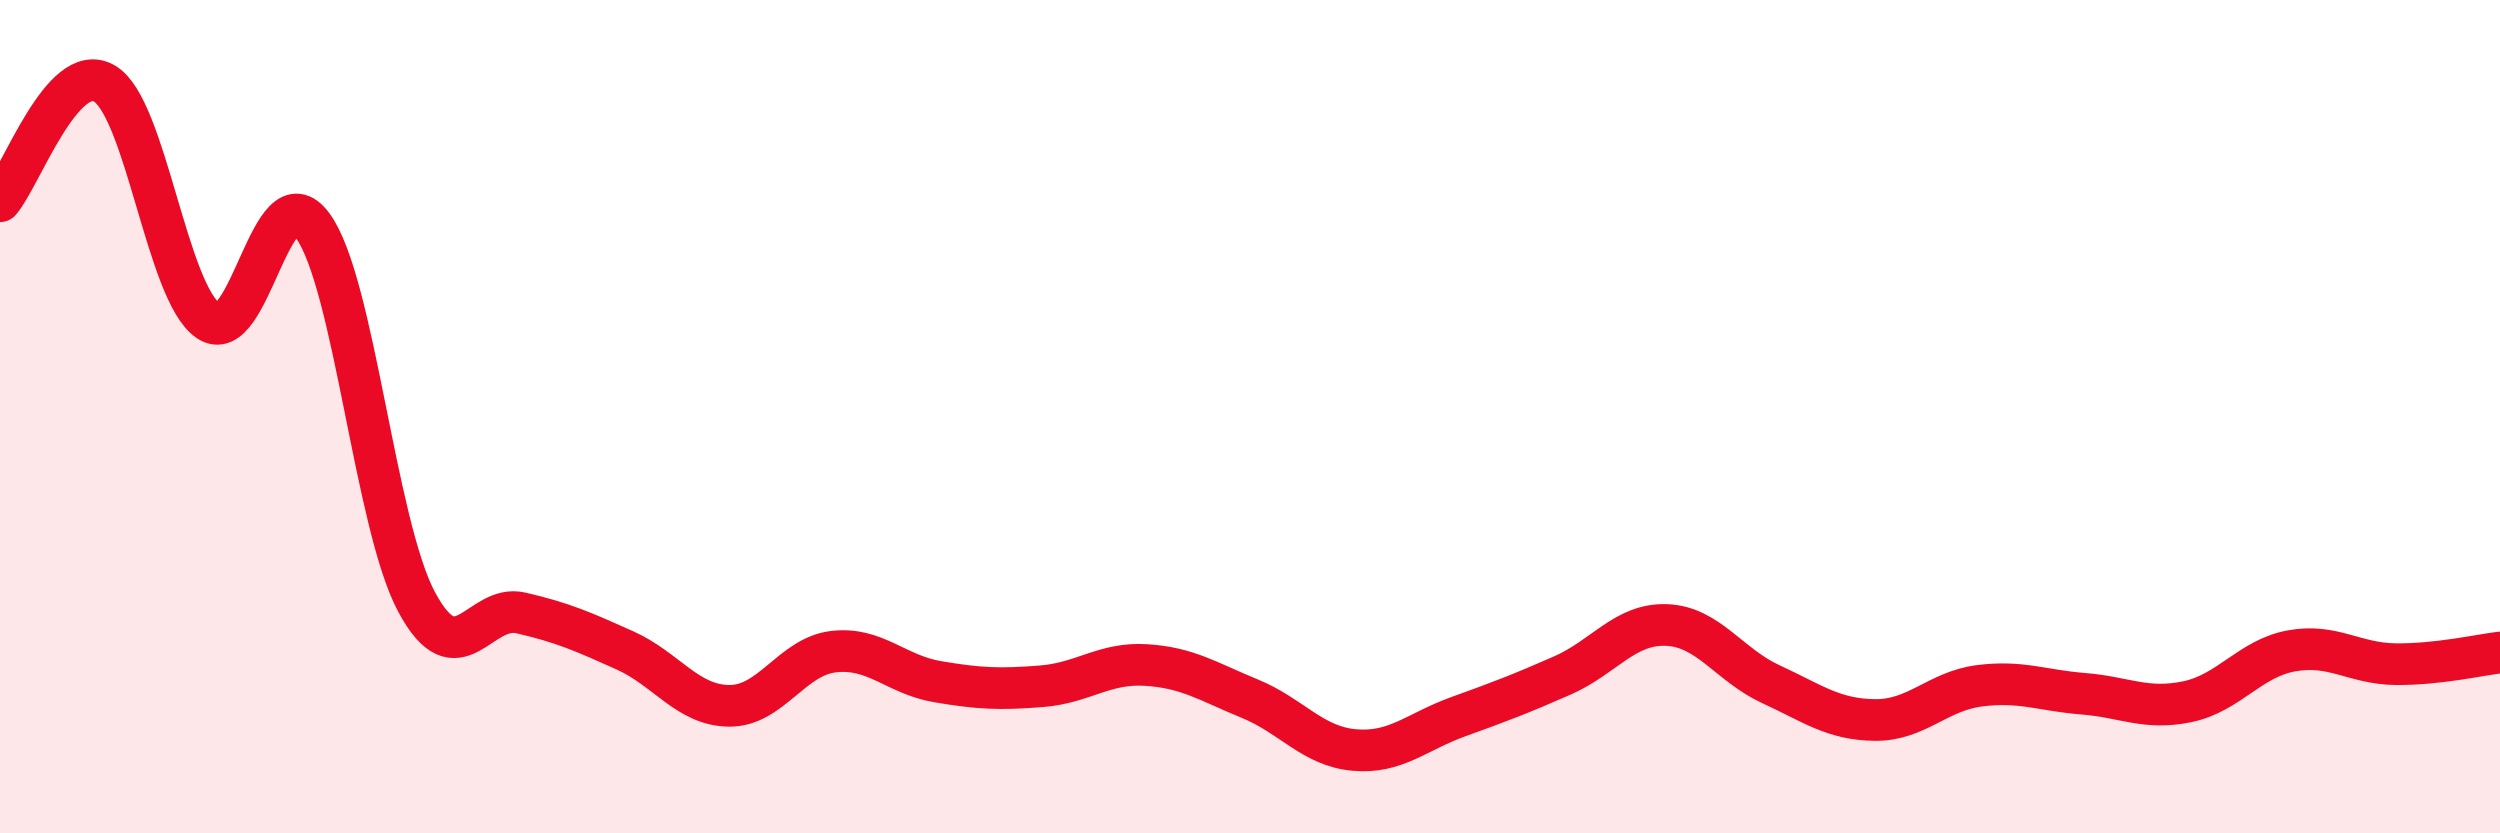
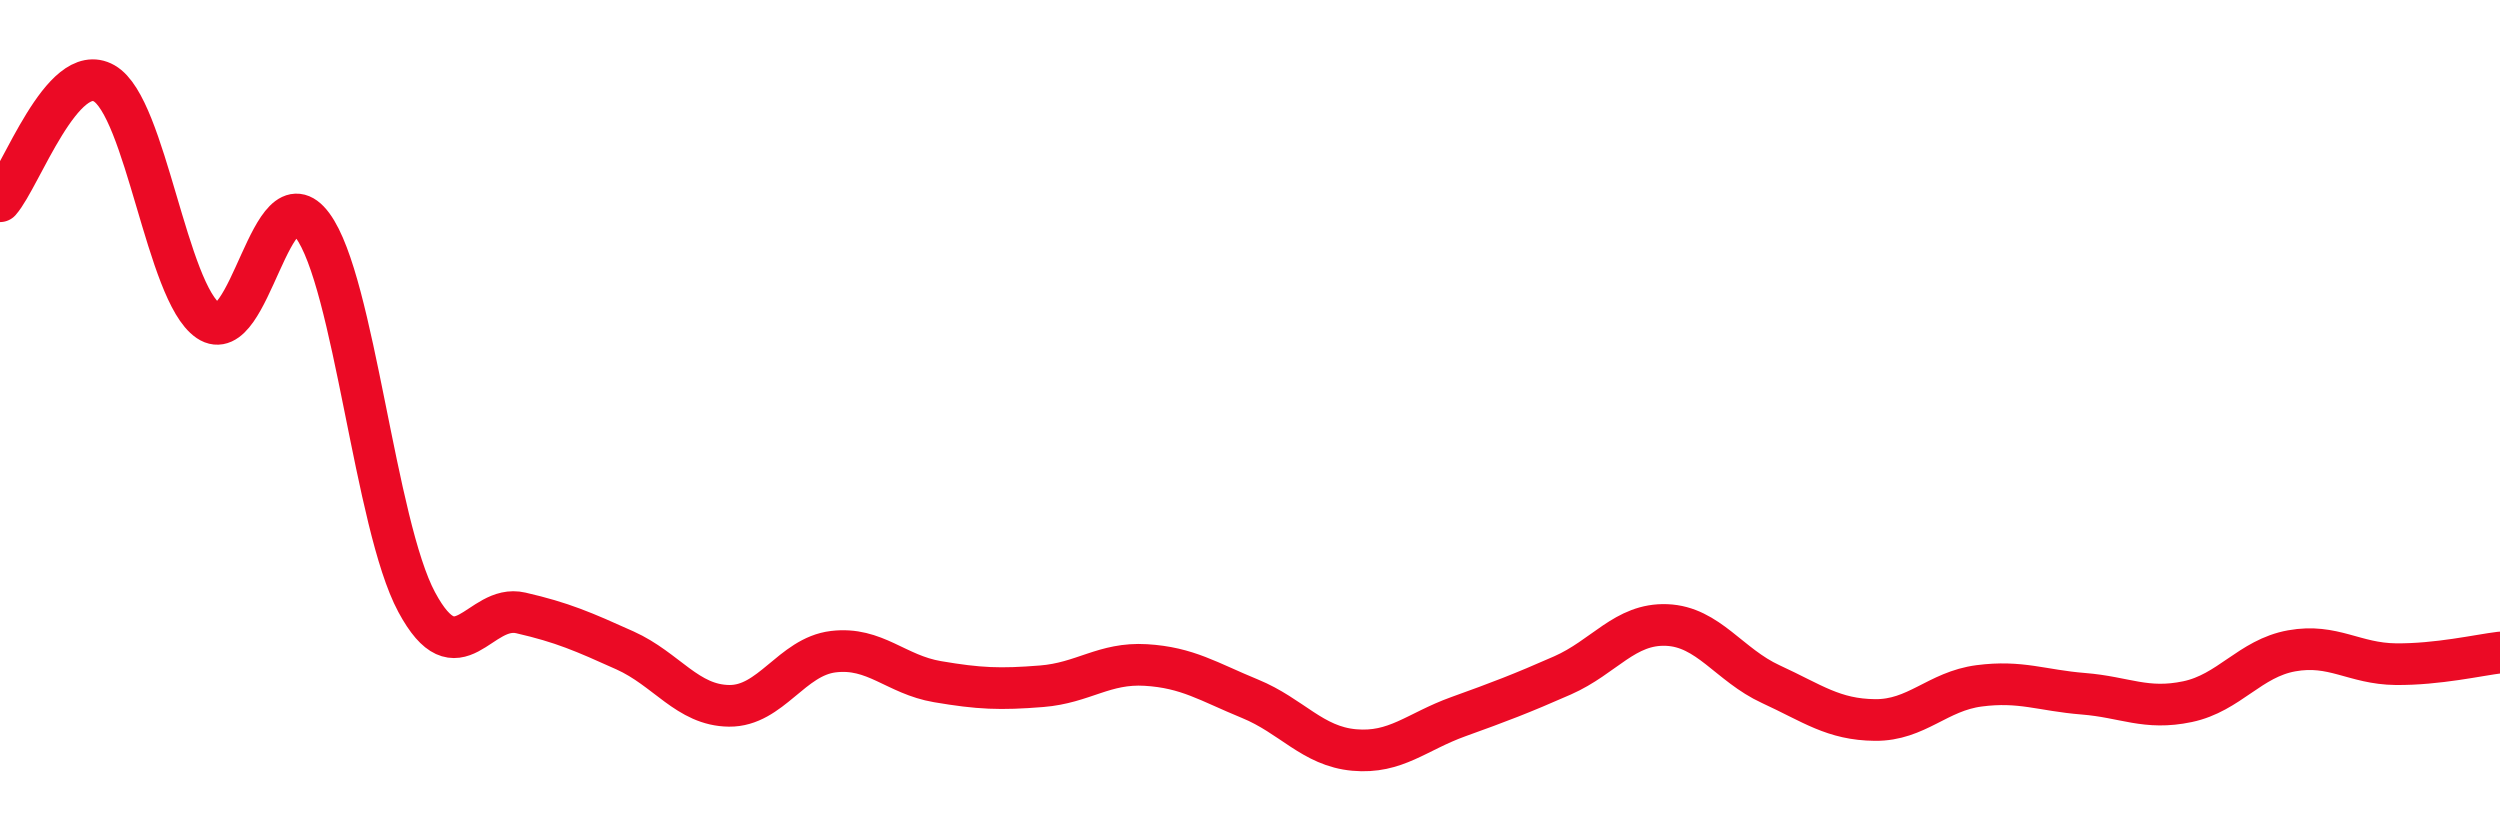
<svg xmlns="http://www.w3.org/2000/svg" width="60" height="20" viewBox="0 0 60 20">
-   <path d="M 0,4.83 C 0.5,4.26 1.5,1.43 2.5,2 C 3.5,2.57 4,7.02 5,7.7 C 6,8.38 6.5,4.06 7.5,5.41 C 8.5,6.76 9,12.59 10,14.45 C 11,16.31 11.5,14.48 12.5,14.71 C 13.5,14.94 14,15.16 15,15.61 C 16,16.06 16.5,16.93 17.5,16.94 C 18.5,16.95 19,15.76 20,15.64 C 21,15.52 21.5,16.19 22.5,16.36 C 23.5,16.53 24,16.55 25,16.47 C 26,16.39 26.5,15.9 27.5,15.96 C 28.5,16.02 29,16.36 30,16.77 C 31,17.18 31.5,17.91 32.5,18 C 33.5,18.09 34,17.56 35,17.2 C 36,16.84 36.5,16.65 37.5,16.21 C 38.5,15.77 39,14.96 40,15 C 41,15.04 41.5,15.96 42.5,16.42 C 43.5,16.88 44,17.27 45,17.28 C 46,17.29 46.5,16.59 47.5,16.46 C 48.5,16.33 49,16.57 50,16.65 C 51,16.73 51.5,17.05 52.5,16.84 C 53.5,16.63 54,15.8 55,15.62 C 56,15.44 56.5,15.93 57.5,15.94 C 58.5,15.95 59.5,15.72 60,15.66L60 20L0 20Z" fill="#EB0A25" opacity="0.1" stroke-linecap="round" stroke-linejoin="round" />
  <path d="M 0,4.83 C 0.5,4.26 1.5,1.43 2.5,2 C 3.5,2.57 4,7.02 5,7.7 C 6,8.38 6.5,4.06 7.5,5.41 C 8.5,6.76 9,12.59 10,14.45 C 11,16.31 11.5,14.48 12.5,14.71 C 13.5,14.94 14,15.16 15,15.61 C 16,16.06 16.5,16.93 17.5,16.94 C 18.5,16.95 19,15.76 20,15.64 C 21,15.52 21.5,16.19 22.5,16.36 C 23.5,16.53 24,16.55 25,16.47 C 26,16.39 26.5,15.9 27.5,15.96 C 28.5,16.02 29,16.36 30,16.77 C 31,17.18 31.5,17.91 32.5,18 C 33.5,18.09 34,17.56 35,17.2 C 36,16.84 36.5,16.65 37.5,16.21 C 38.5,15.77 39,14.96 40,15 C 41,15.04 41.5,15.96 42.5,16.42 C 43.5,16.88 44,17.27 45,17.28 C 46,17.29 46.5,16.59 47.5,16.46 C 48.5,16.33 49,16.57 50,16.65 C 51,16.73 51.5,17.05 52.5,16.84 C 53.5,16.63 54,15.8 55,15.62 C 56,15.44 56.5,15.93 57.5,15.94 C 58.5,15.95 59.5,15.72 60,15.66" stroke="#EB0A25" stroke-width="1" fill="none" stroke-linecap="round" stroke-linejoin="round" />
</svg>